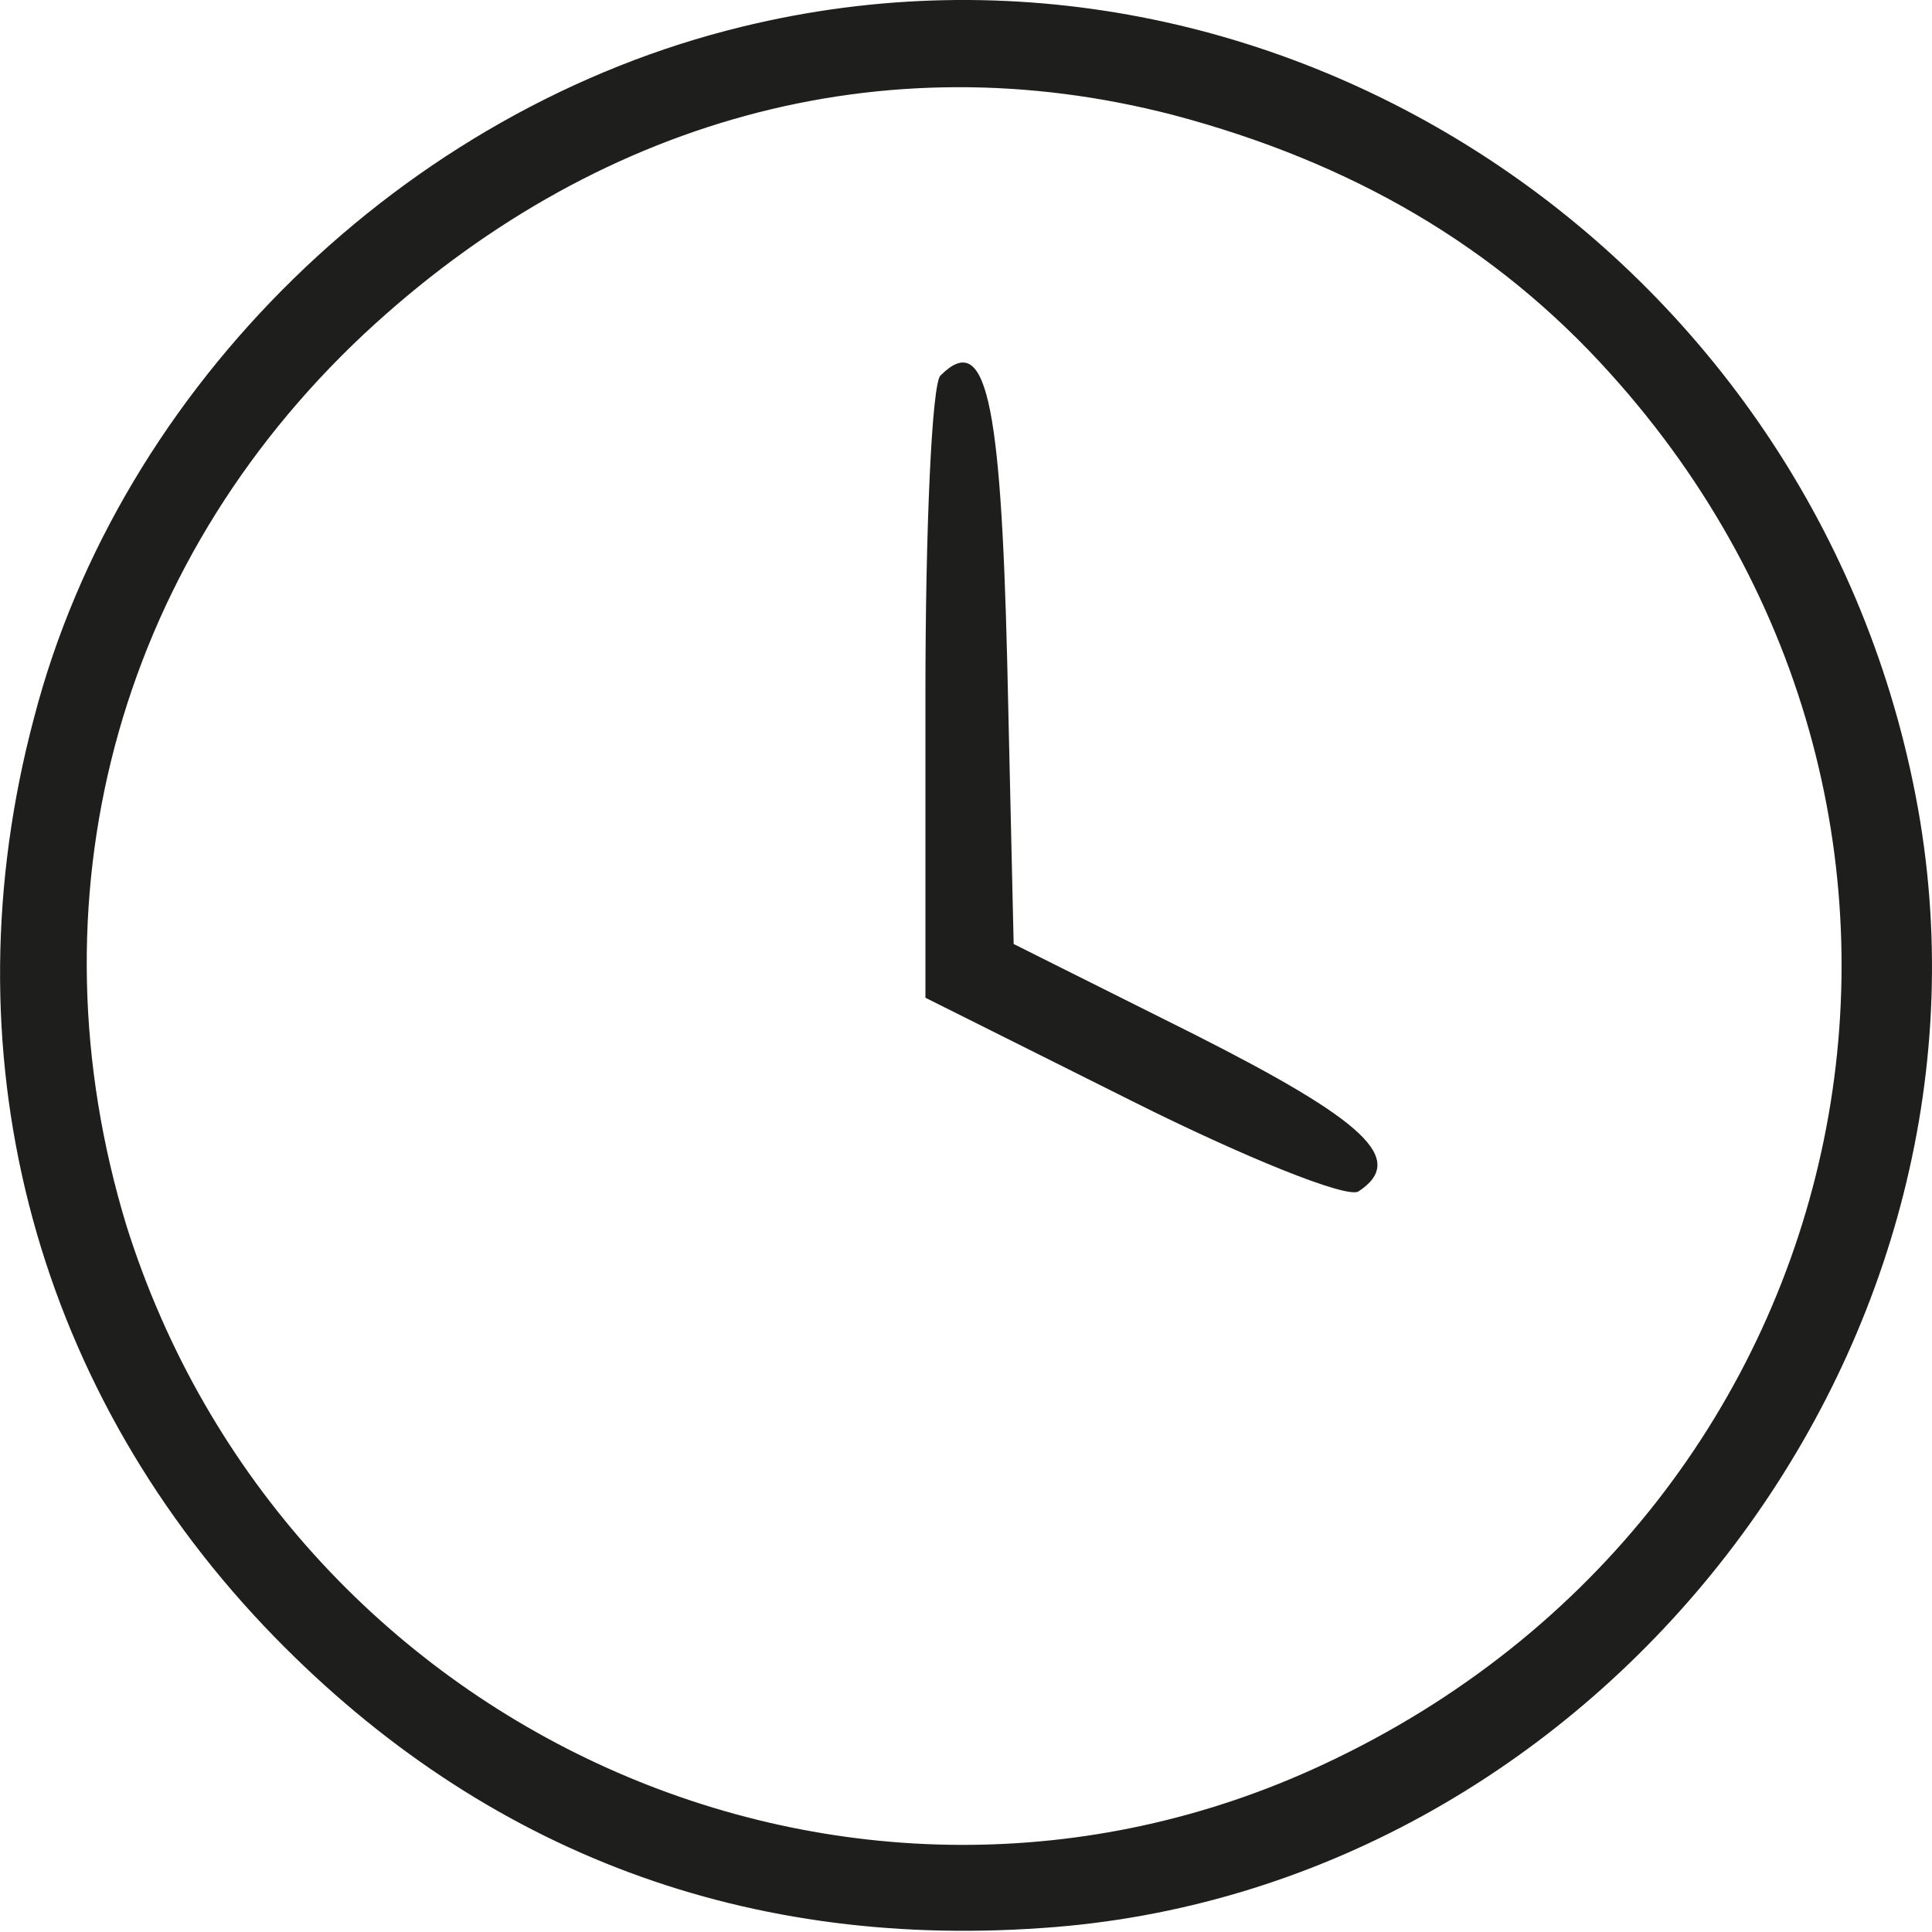
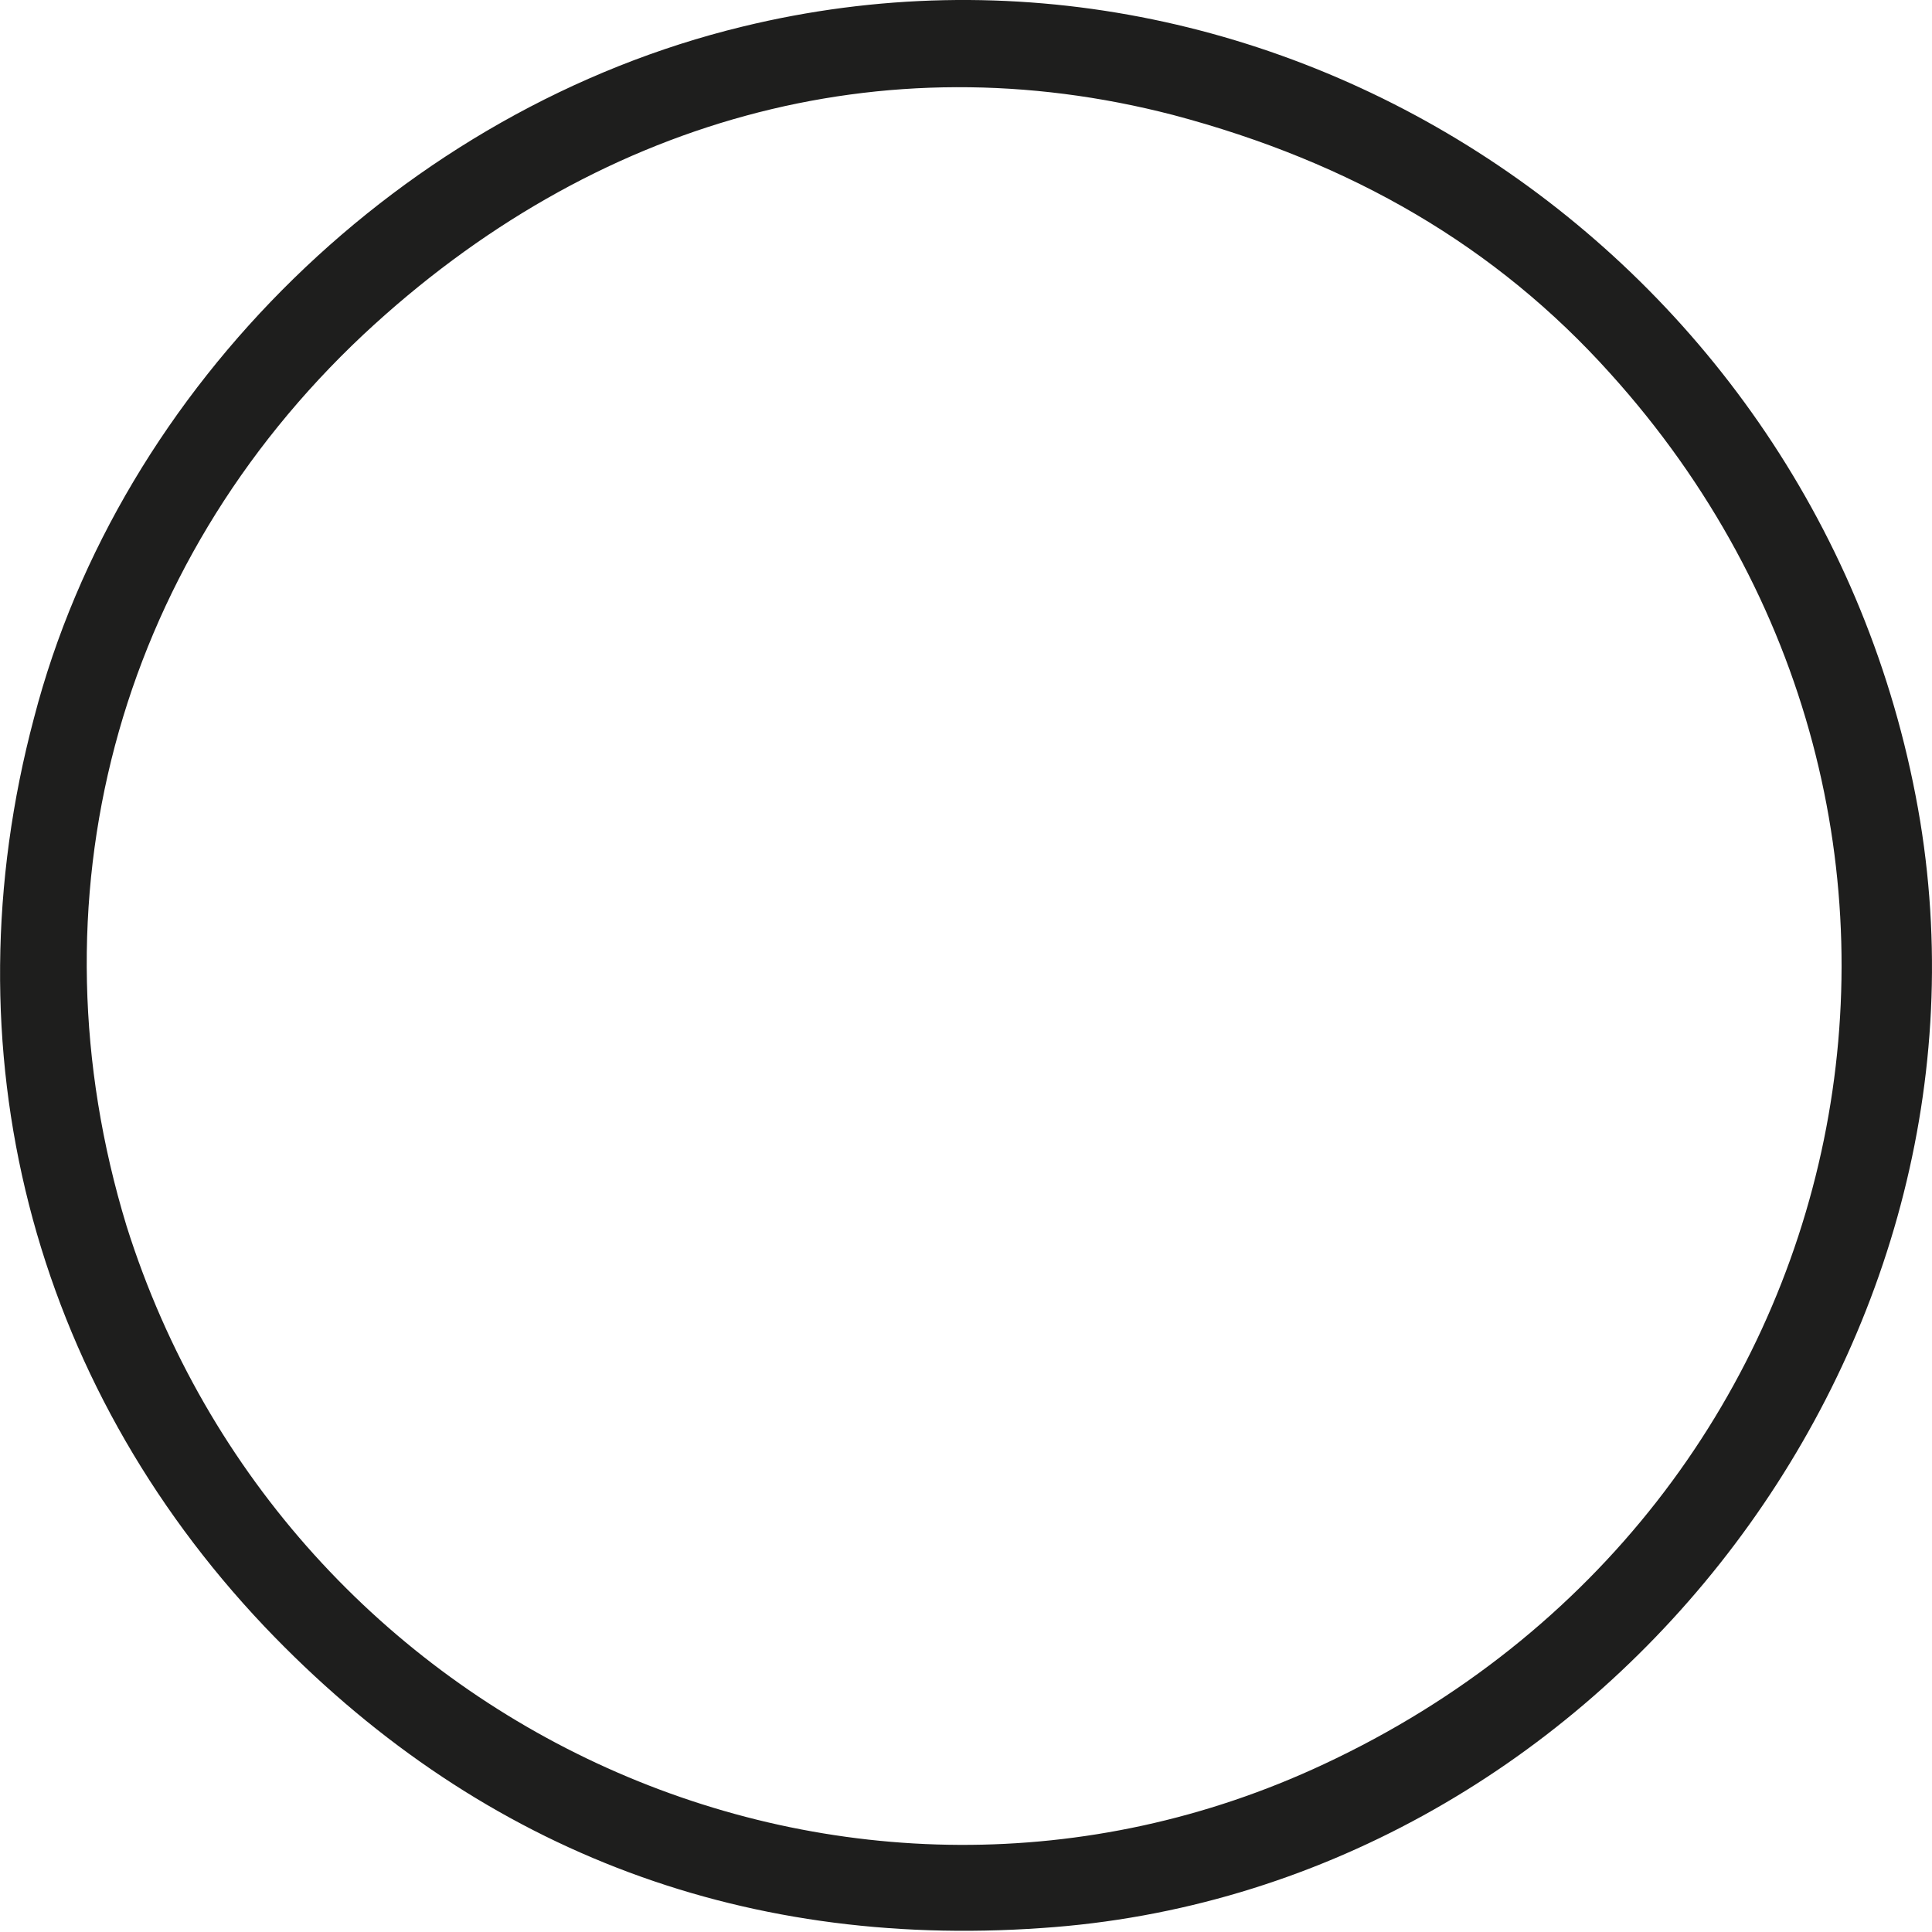
<svg xmlns="http://www.w3.org/2000/svg" version="1.1" id="Layer_1" x="0px" y="0px" width="18" height="18" viewBox="0 0 18 18" xml:space="preserve">
  <defs id="defs9" />
  <path d="M 6.917,0.248 C 3.767,1.011 1.119,3.598 0.317,6.688 c -0.822,3.089 -0.02,6.179 2.147,8.466 1.946,2.046 4.393,3.009 7.242,2.809 C 14.821,17.621 18.712,12.686 17.89,7.651 17.027,2.455 11.932,-0.975 6.917,0.248 Z M 10.929,1.071 c 1.665,0.441 3.009,1.224 4.072,2.407 C 18.753,7.631 17.449,14.05 12.333,16.437 7.92,18.504 2.664,16.136 1.179,11.422 0.256,8.393 1.079,5.284 3.386,3.117 c 2.147,-2.006 4.835,-2.748 7.543,-2.046 z" id="path32" style="fill:#1e1e1d;fill-opacity:1;stroke-width:0.02" />
-   <path d="m 8.762,3.498 c -0.08,0.08 -0.14,1.424 -0.14,2.969 v 2.829 l 1.926,0.963 c 1.043,0.522 1.986,0.903 2.106,0.843 0.461,-0.301 0.06,-0.662 -1.525,-1.464 l -1.685,-0.843 -0.06,-2.628 c -0.06,-2.467 -0.201,-3.089 -0.622,-2.668 z" id="path34" style="fill:#1e1e1d;fill-opacity:1;stroke-width:0.02" />
</svg>